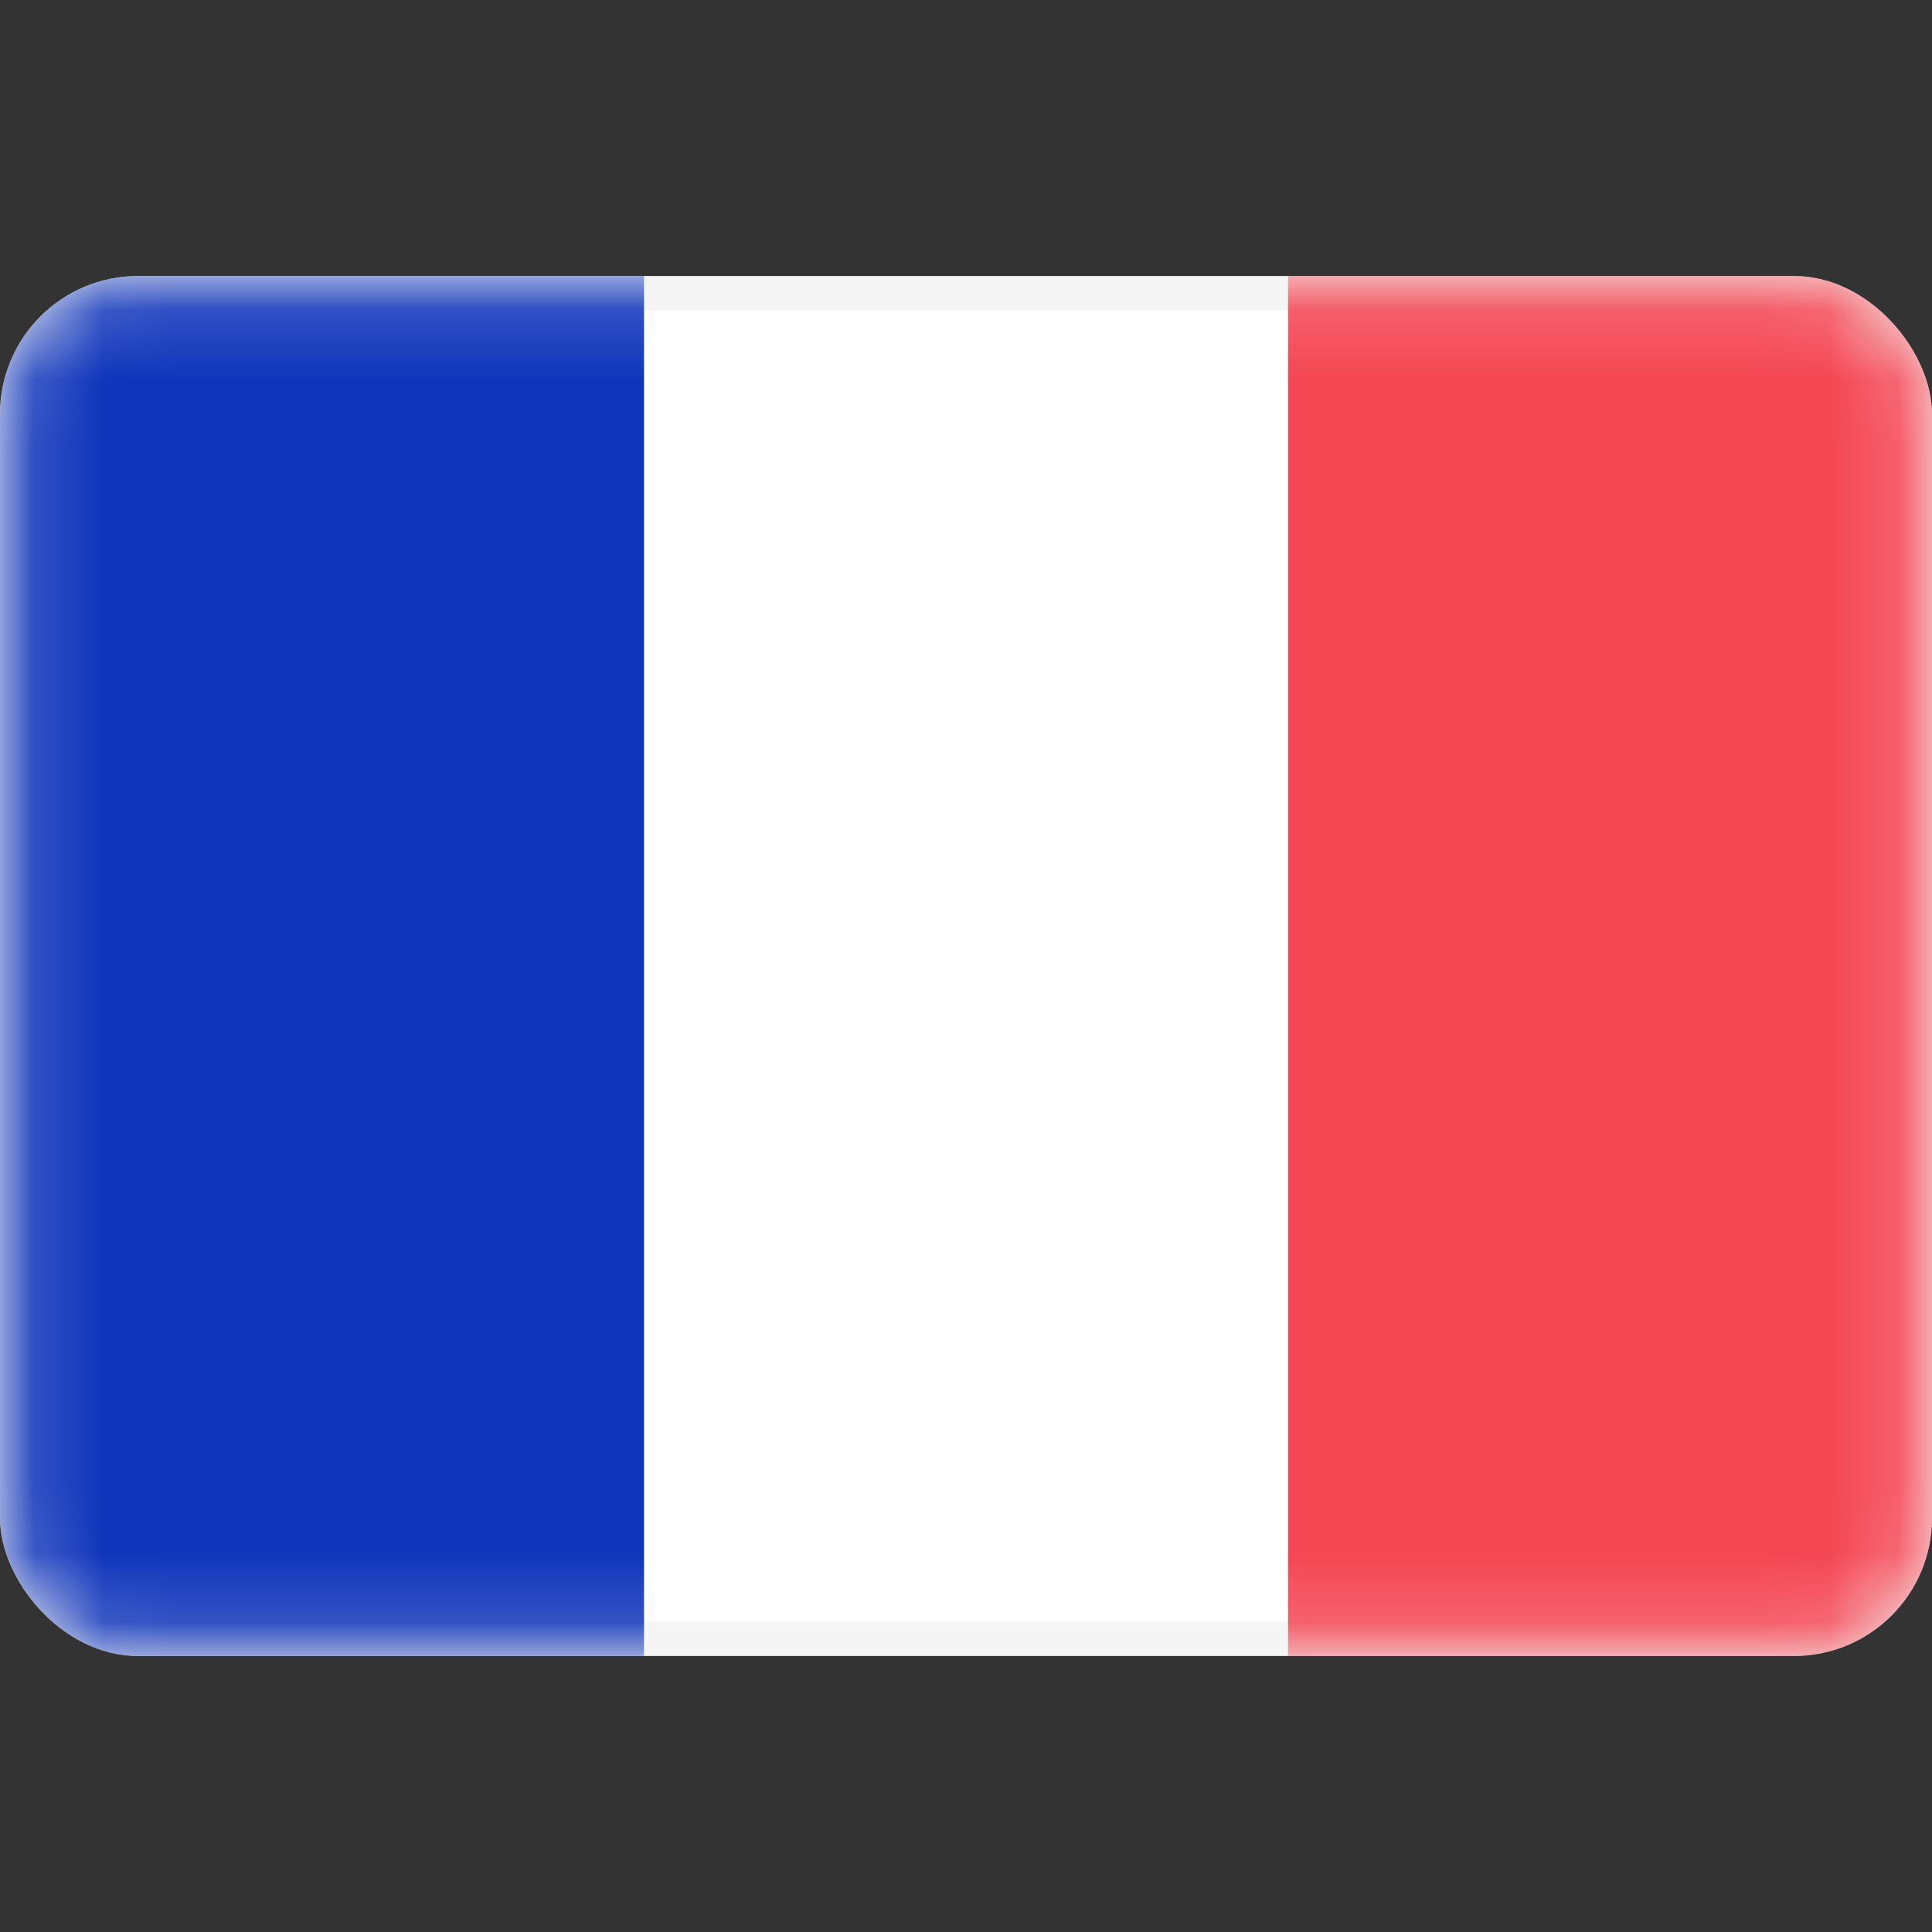
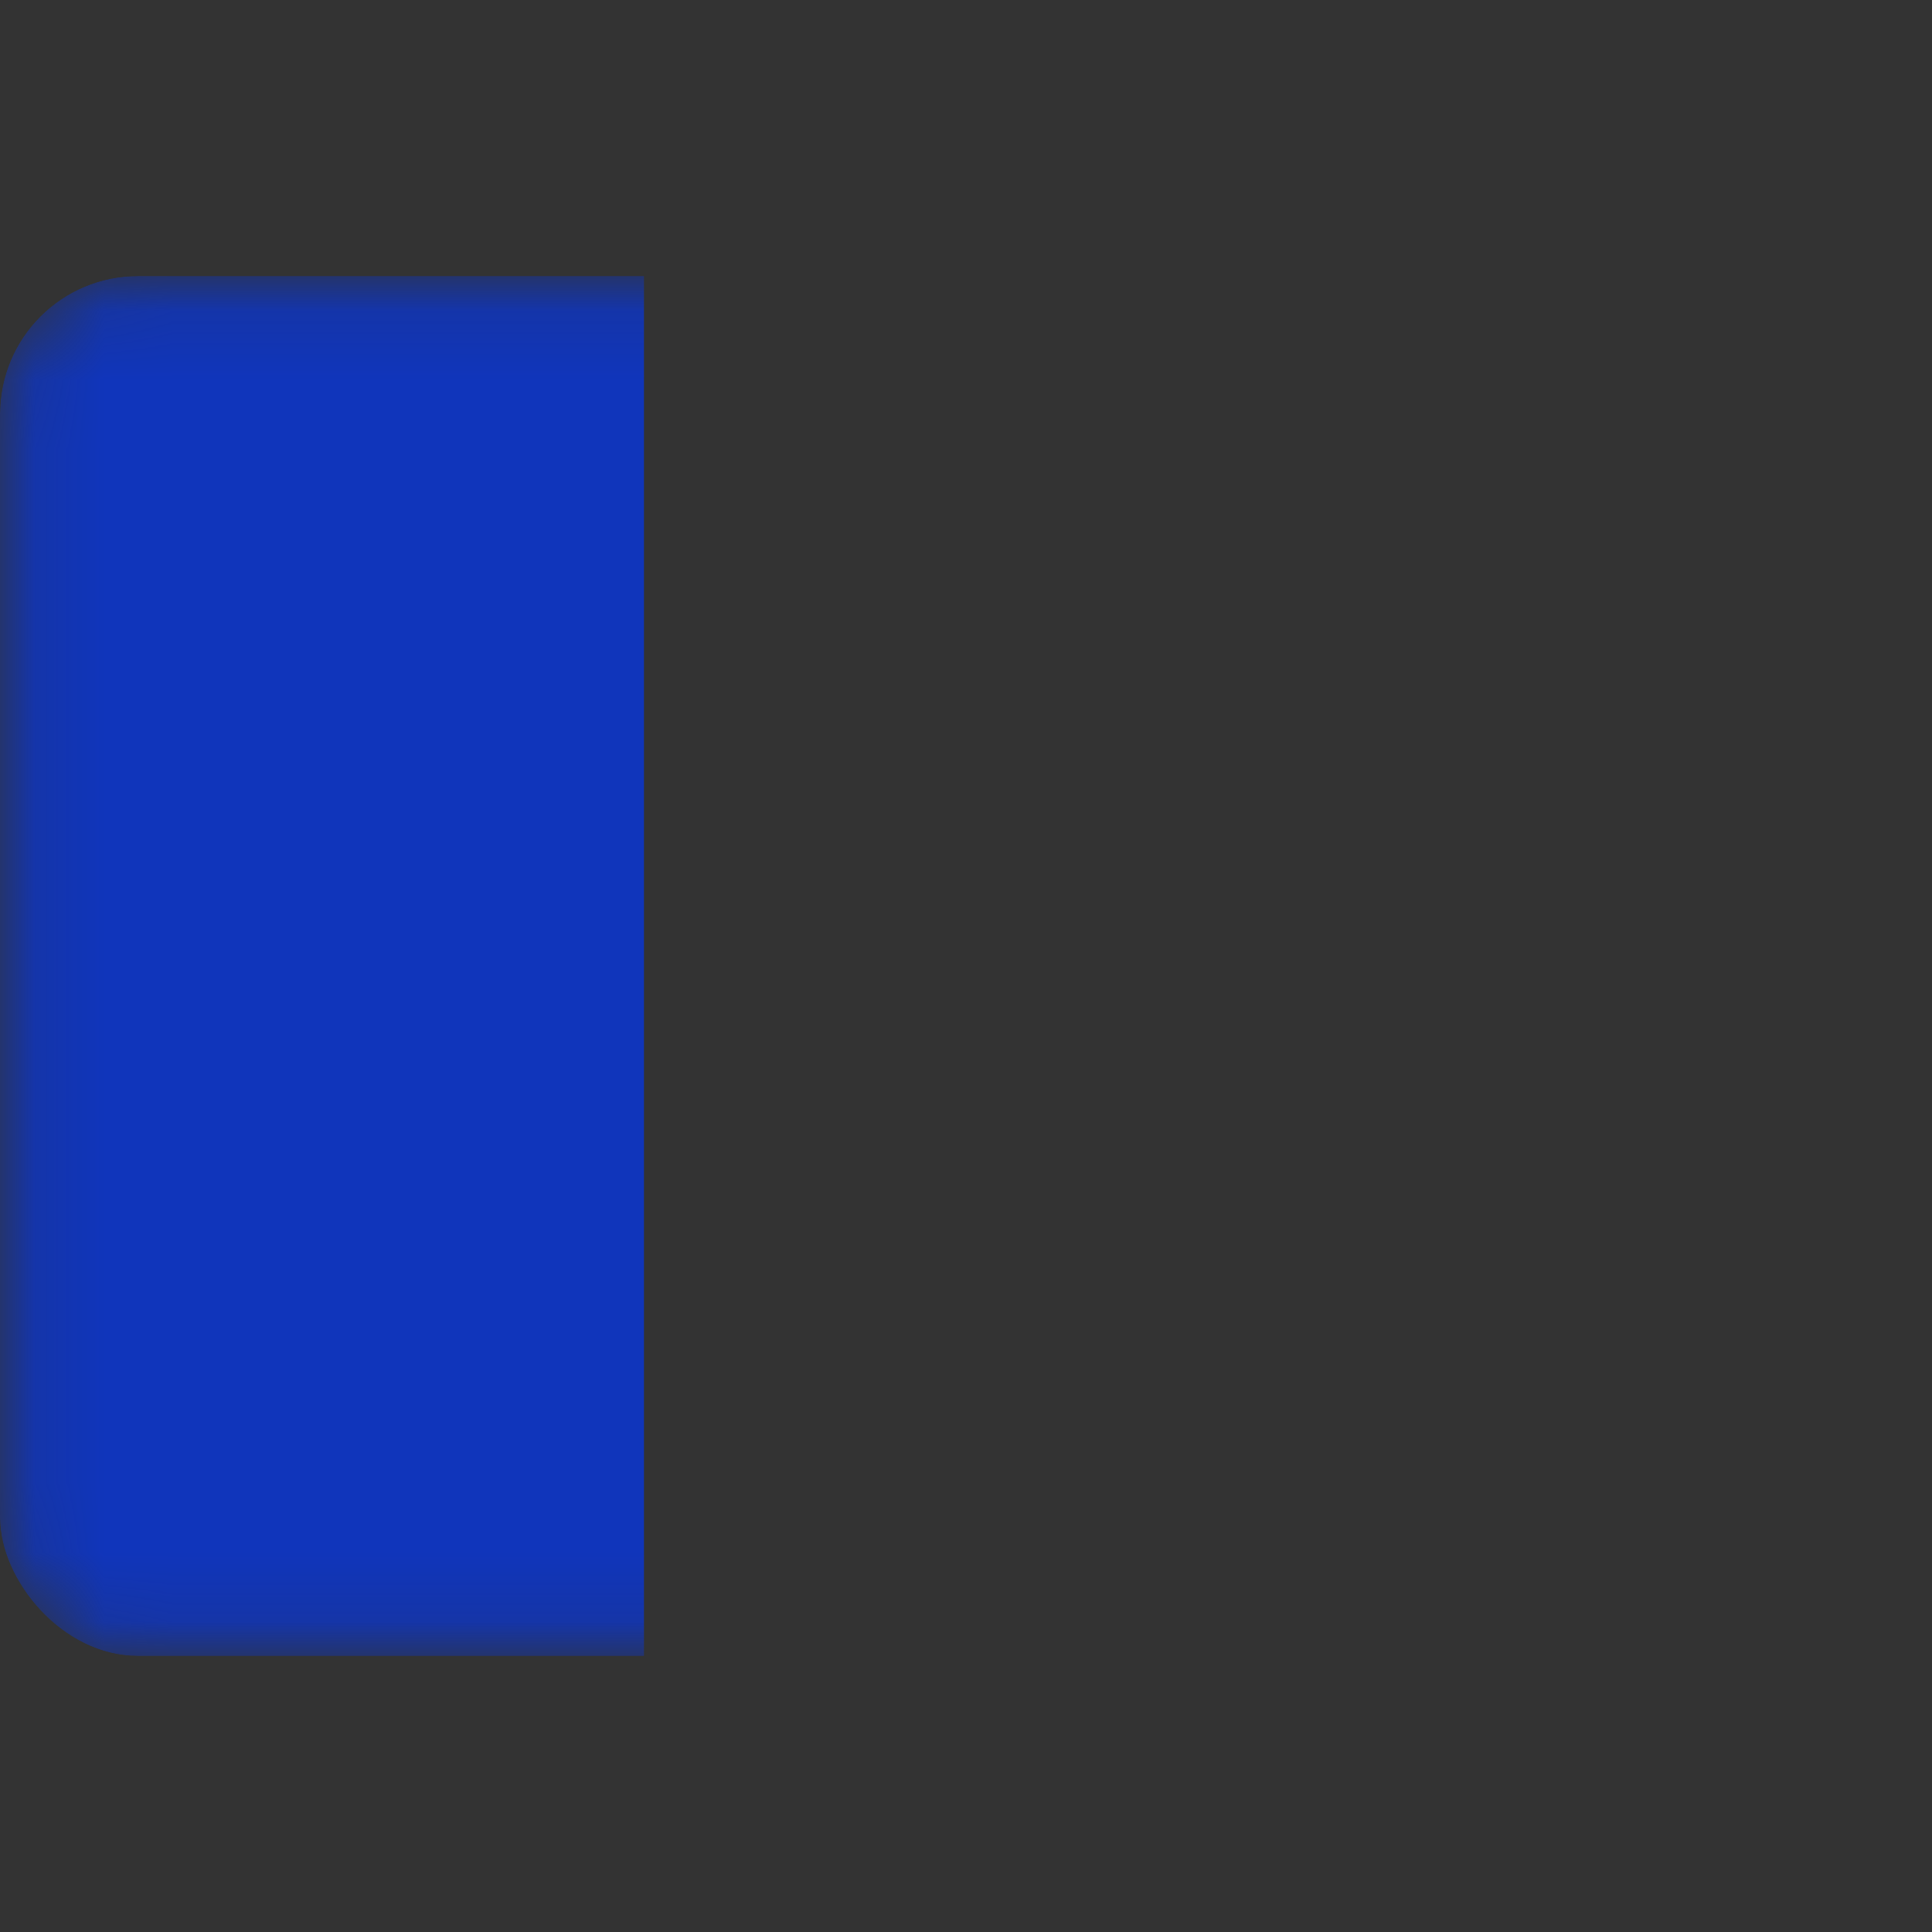
<svg xmlns="http://www.w3.org/2000/svg" fill="none" viewBox="0 -4 28 28" height="800px" width="800px">
  <rect x="0" y="-4" width="28" height="28" fill="#333333" stroke="none" />
  <g clip-path="url(#clip0_503_2485)">
-     <rect stroke-width="0.5" stroke="#F5F5F5" fill="white" rx="1.75" height="19.5" width="27.5" y="0.25" x="0.25" />
    <mask height="20" width="28" y="0" x="0" maskUnits="userSpaceOnUse" style="mask-type:alpha" id="mask0_503_2485">
      <rect stroke-width="0.5" stroke="white" fill="white" rx="1.75" height="19.5" width="27.5" y="0.25" x="0.25" />
    </mask>
    <g mask="url(#mask0_503_2485)">
-       <rect fill="#F44653" height="20" width="9.333" x="18.667" />
      <path fill="#1035BB" d="M0 20H9.333V0H0V20Z" clip-rule="evenodd" fill-rule="evenodd" />
    </g>
  </g>
  <defs>
    <clipPath id="clip0_503_2485">
      <rect fill="white" rx="2" height="20" width="28" />
    </clipPath>
  </defs>
</svg>